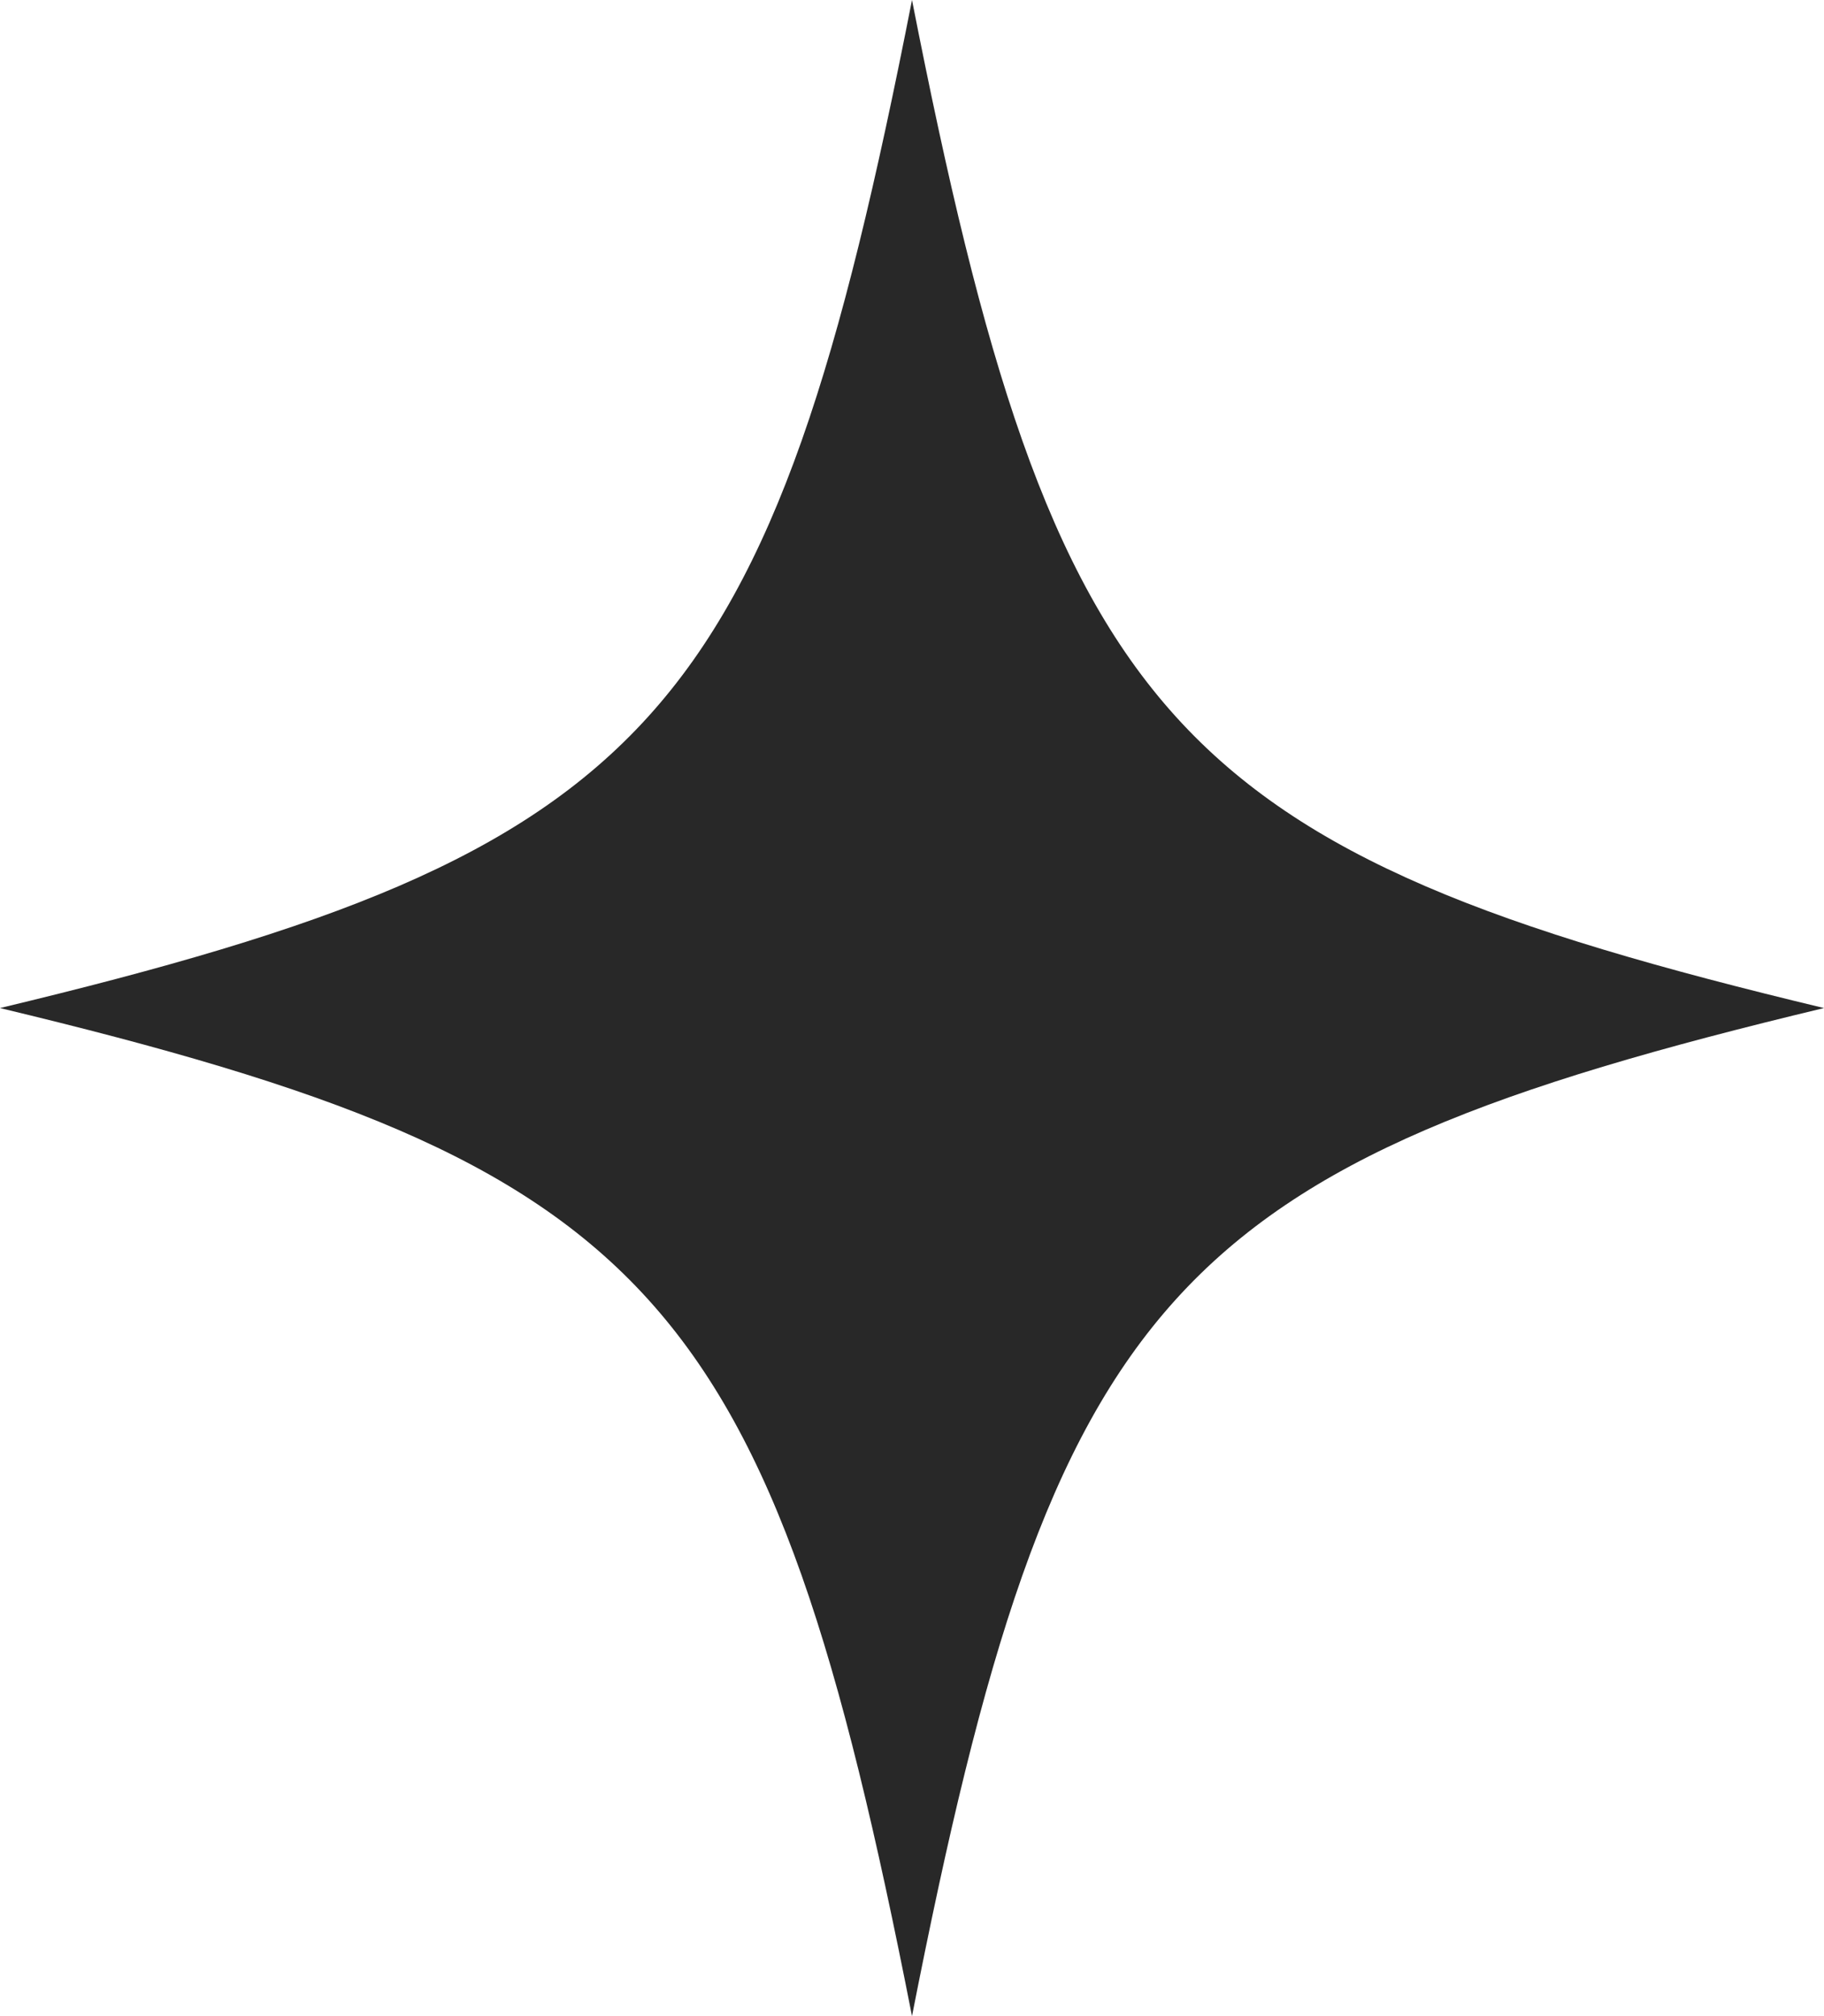
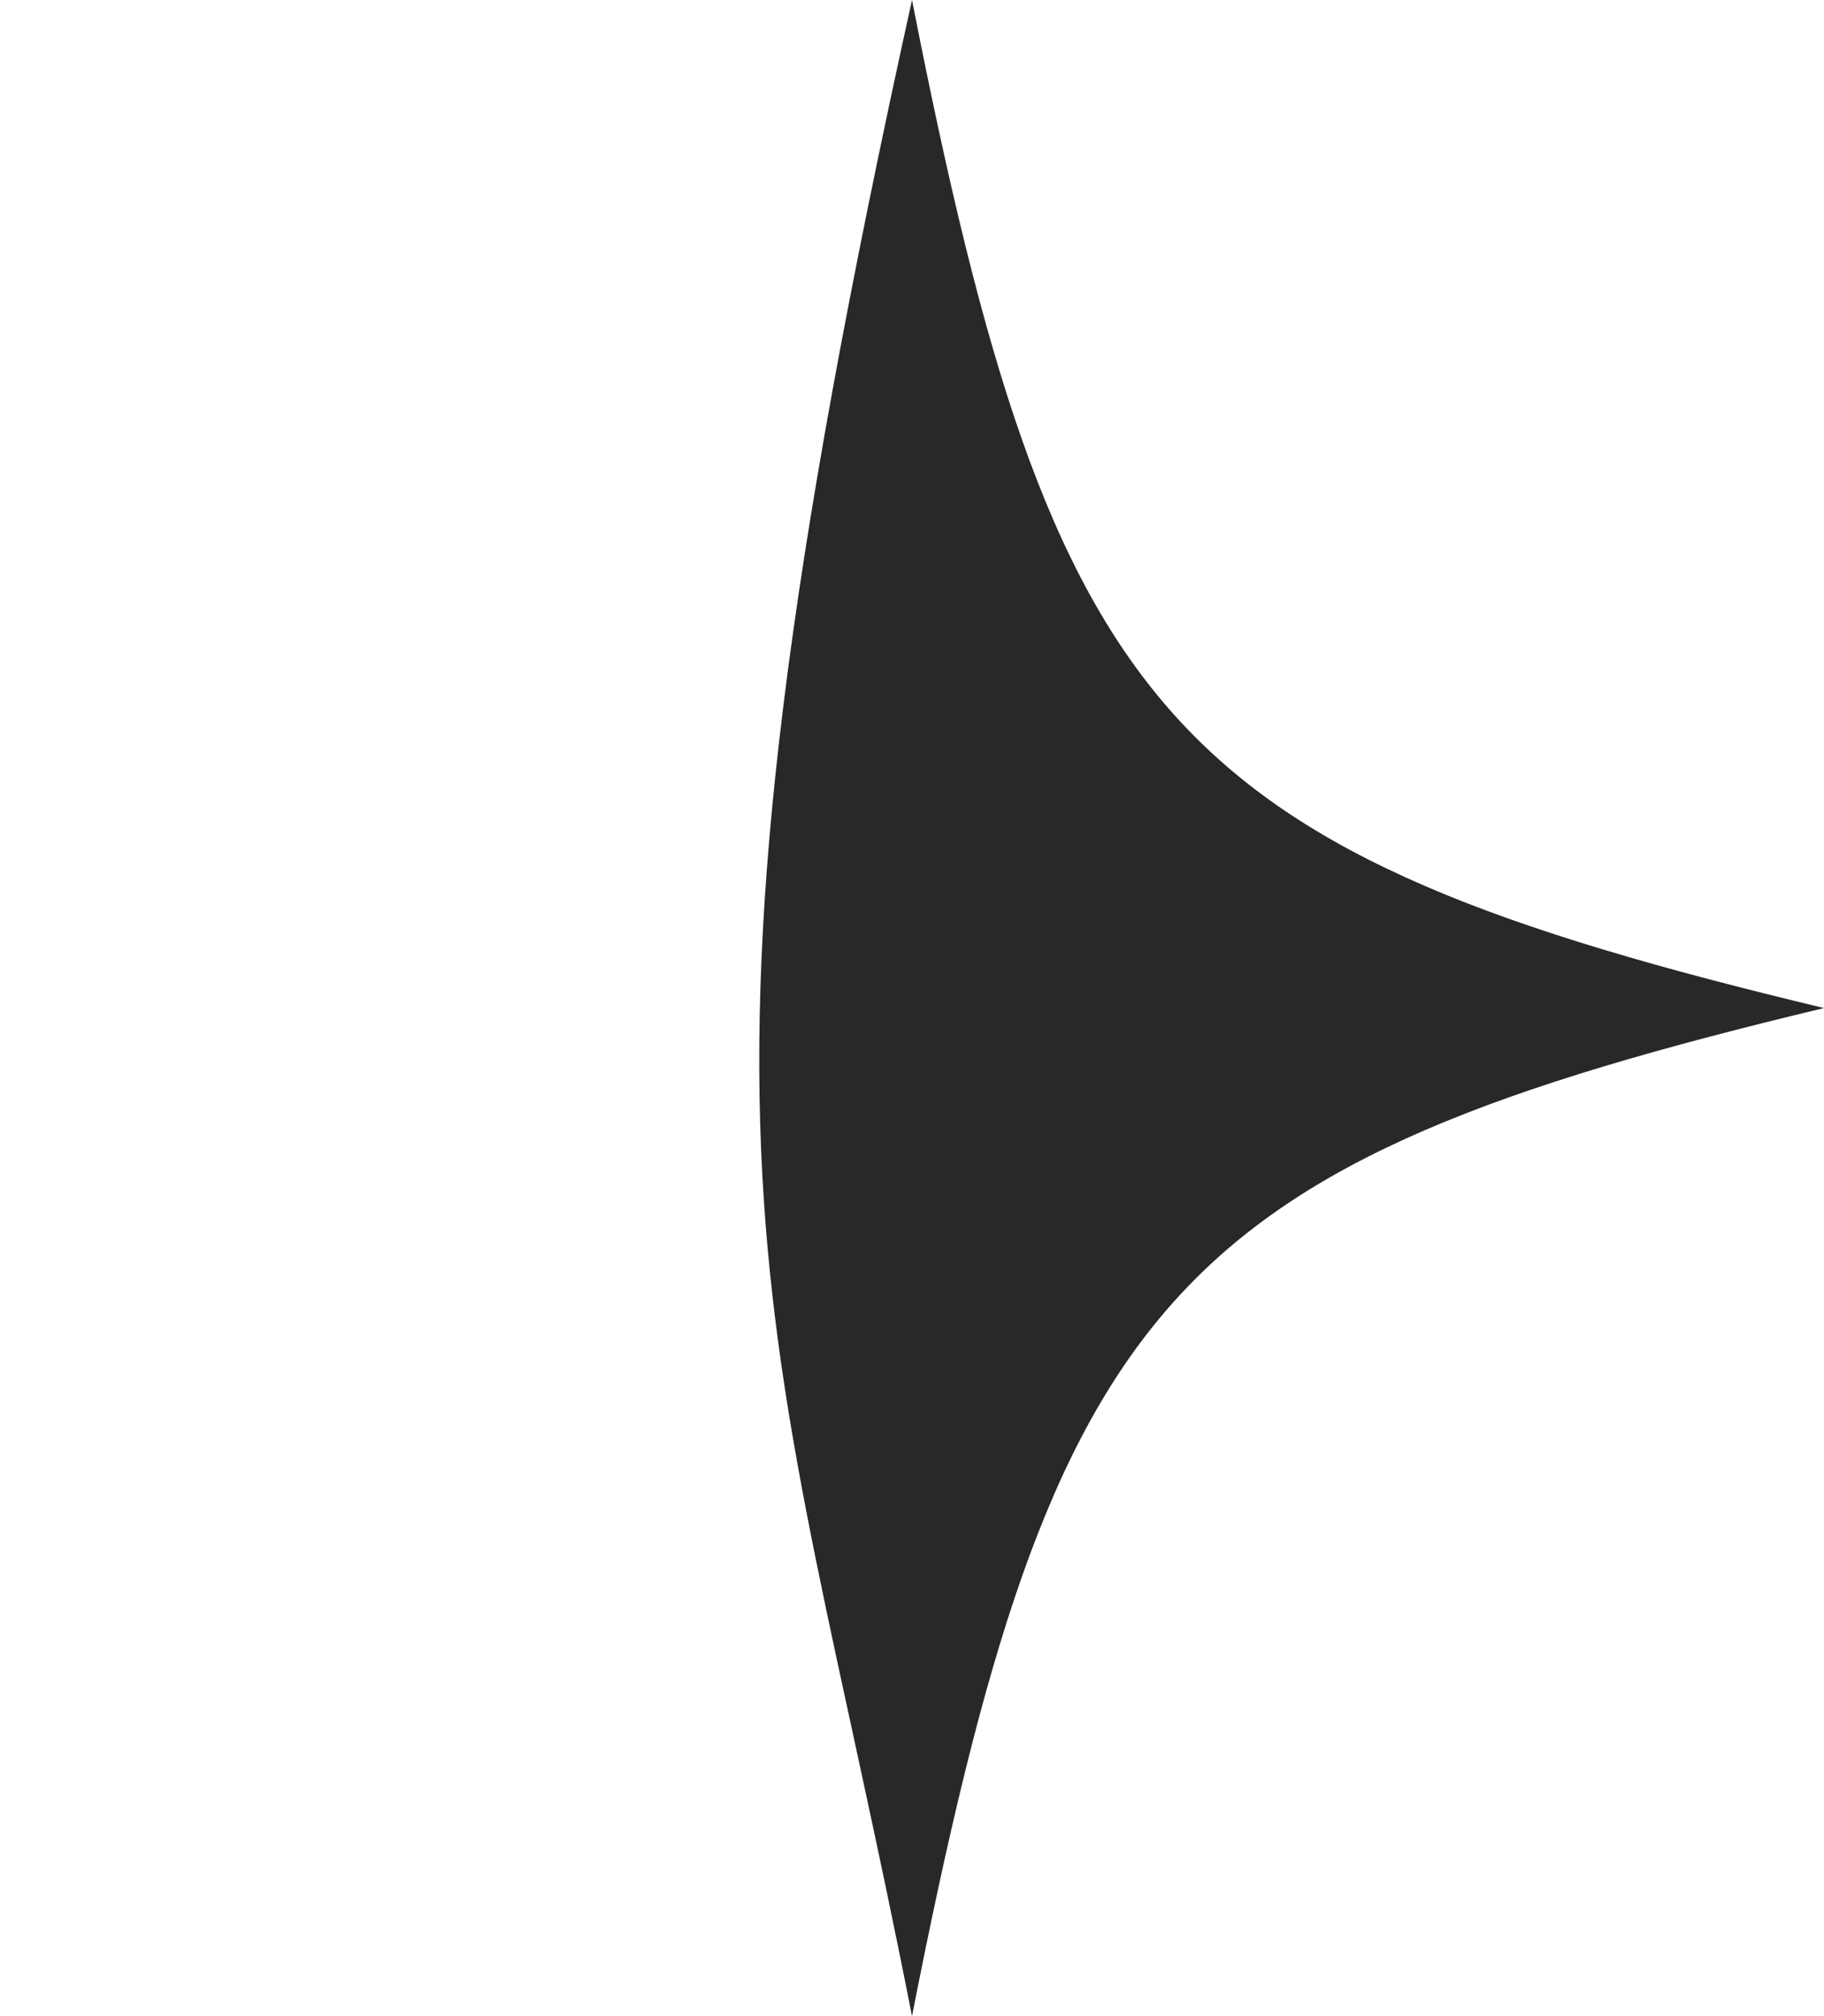
<svg xmlns="http://www.w3.org/2000/svg" width="228" height="252" viewBox="0 0 228 252" fill="none">
-   <path d="M114 252C131.767 161.533 146.152 145.621 228 126C146.152 106.379 131.767 90.466 114 0C96.233 90.466 81.848 106.379 0 126C81.848 145.621 96.233 161.533 114 252Z" fill="#282828" />
+   <path d="M114 252C131.767 161.533 146.152 145.621 228 126C146.152 106.379 131.767 90.466 114 0C81.848 145.621 96.233 161.533 114 252Z" fill="#282828" />
</svg>